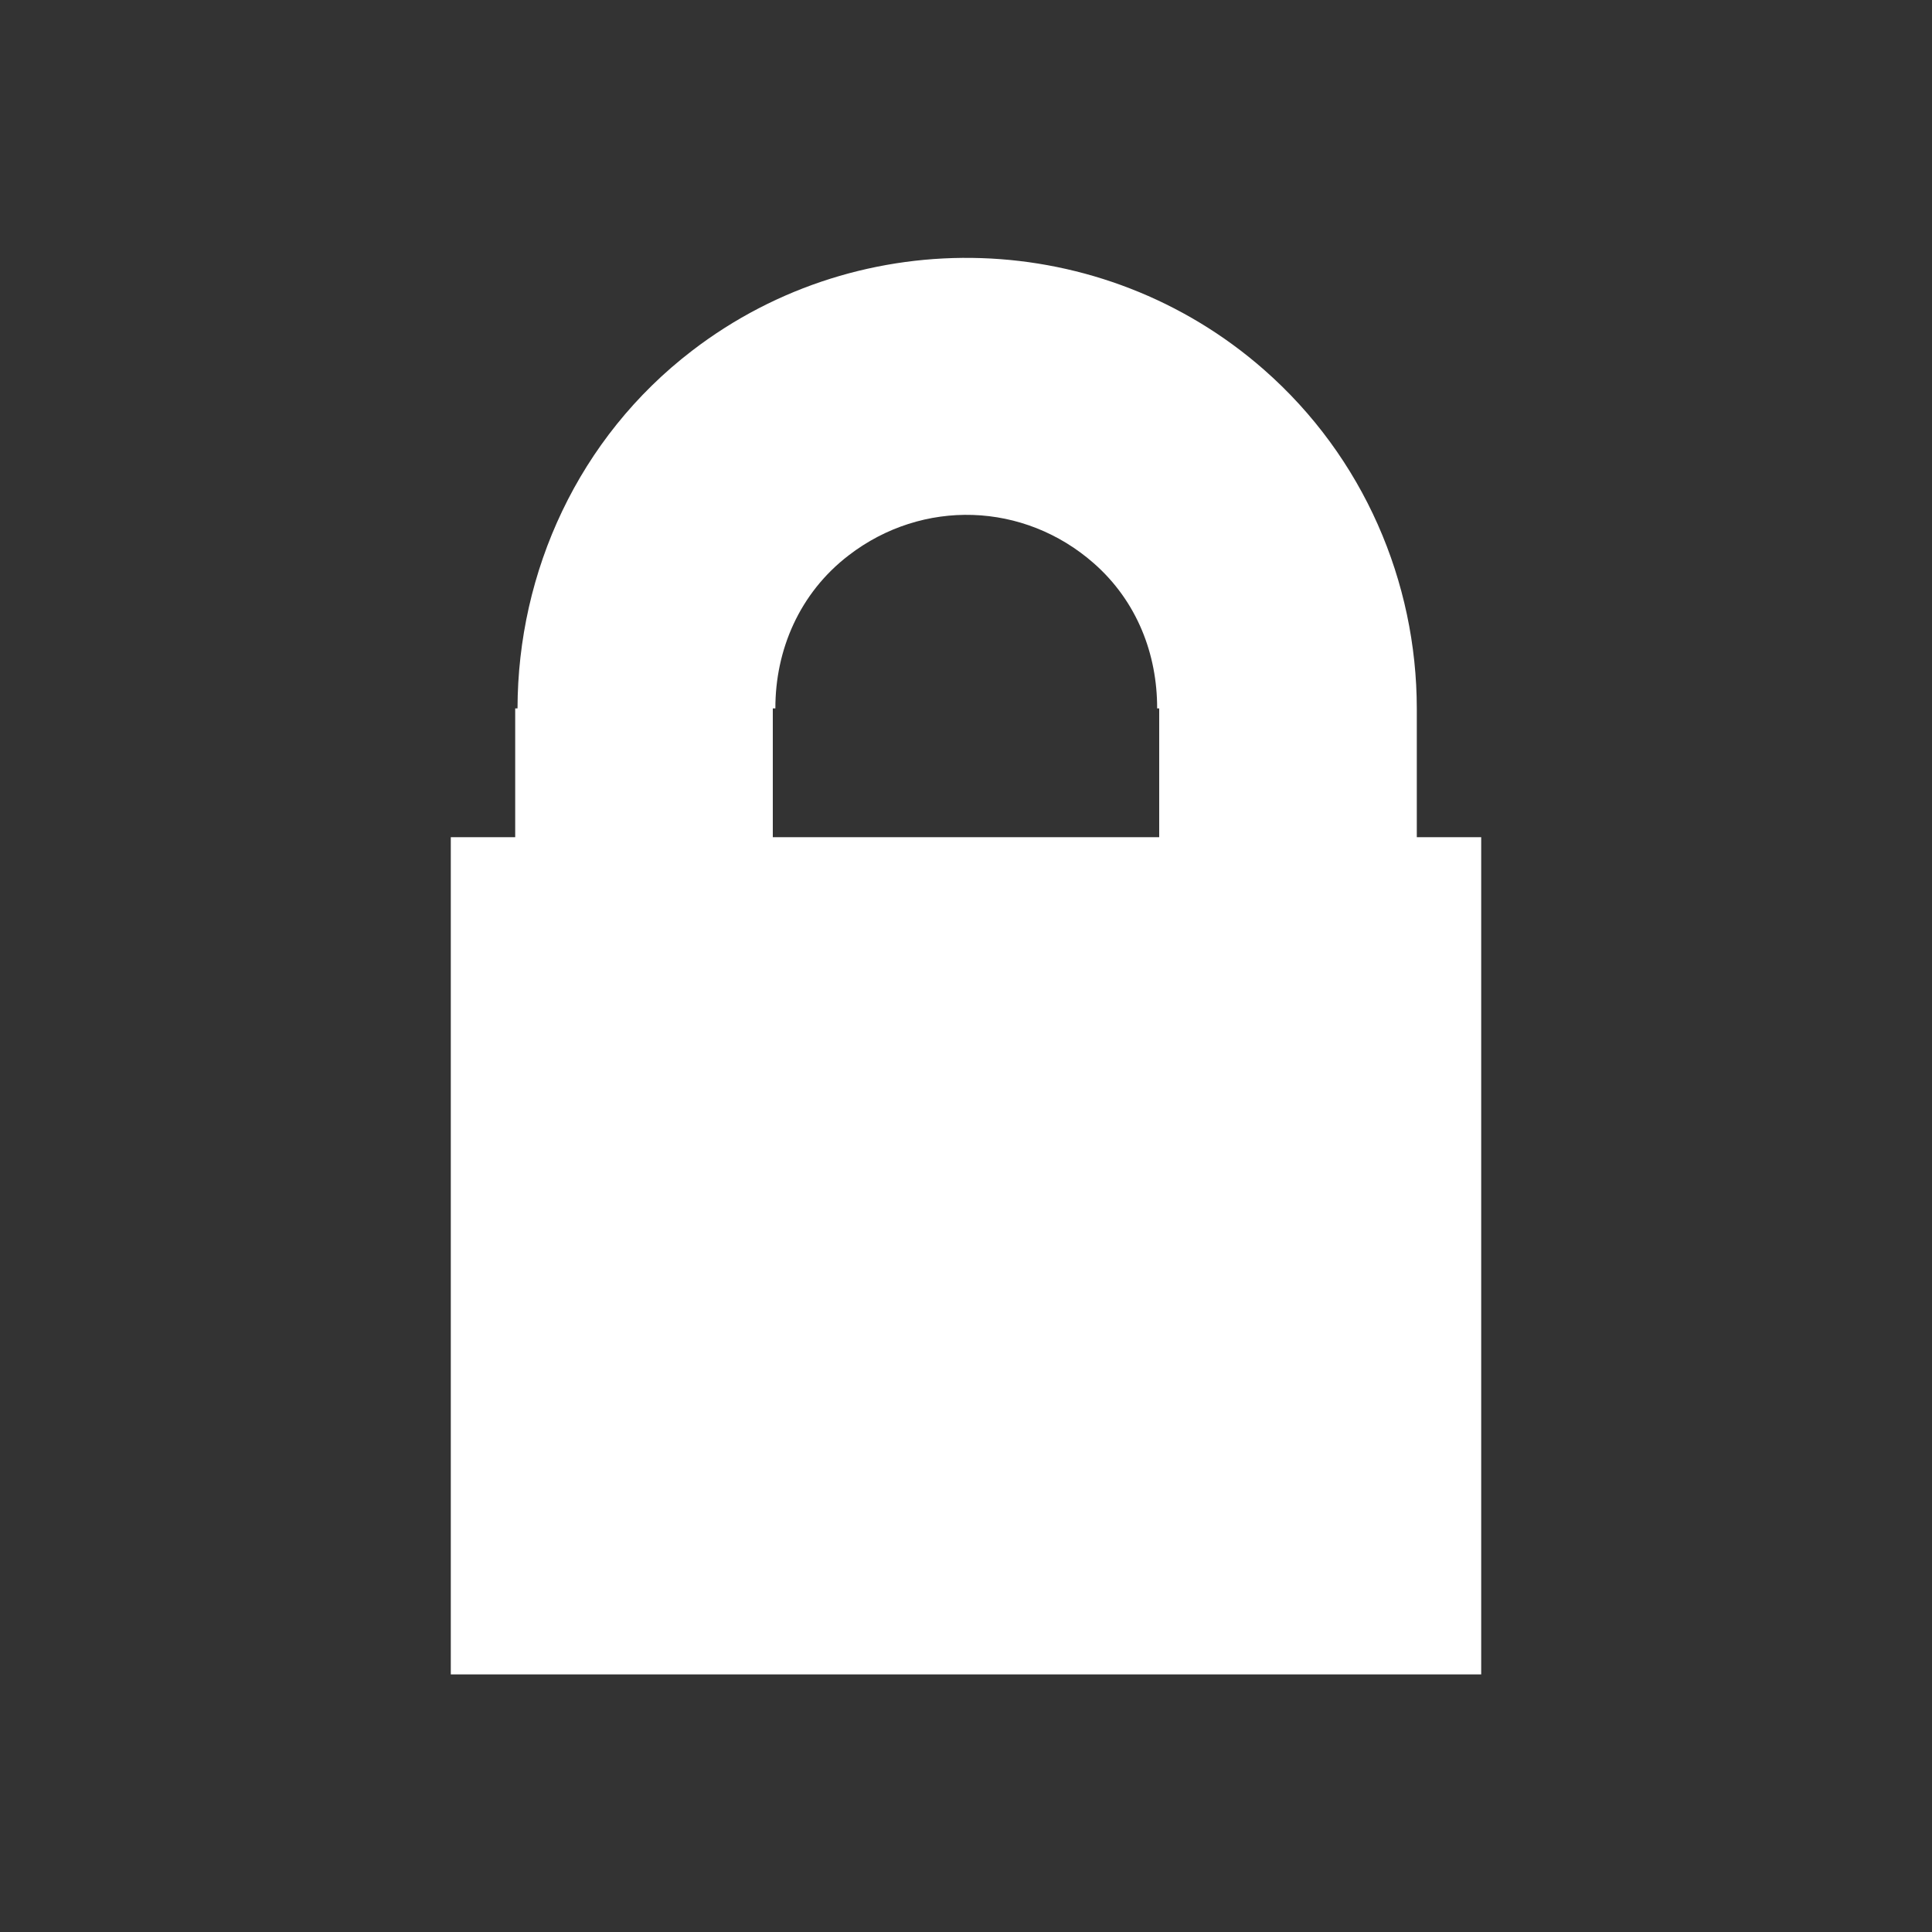
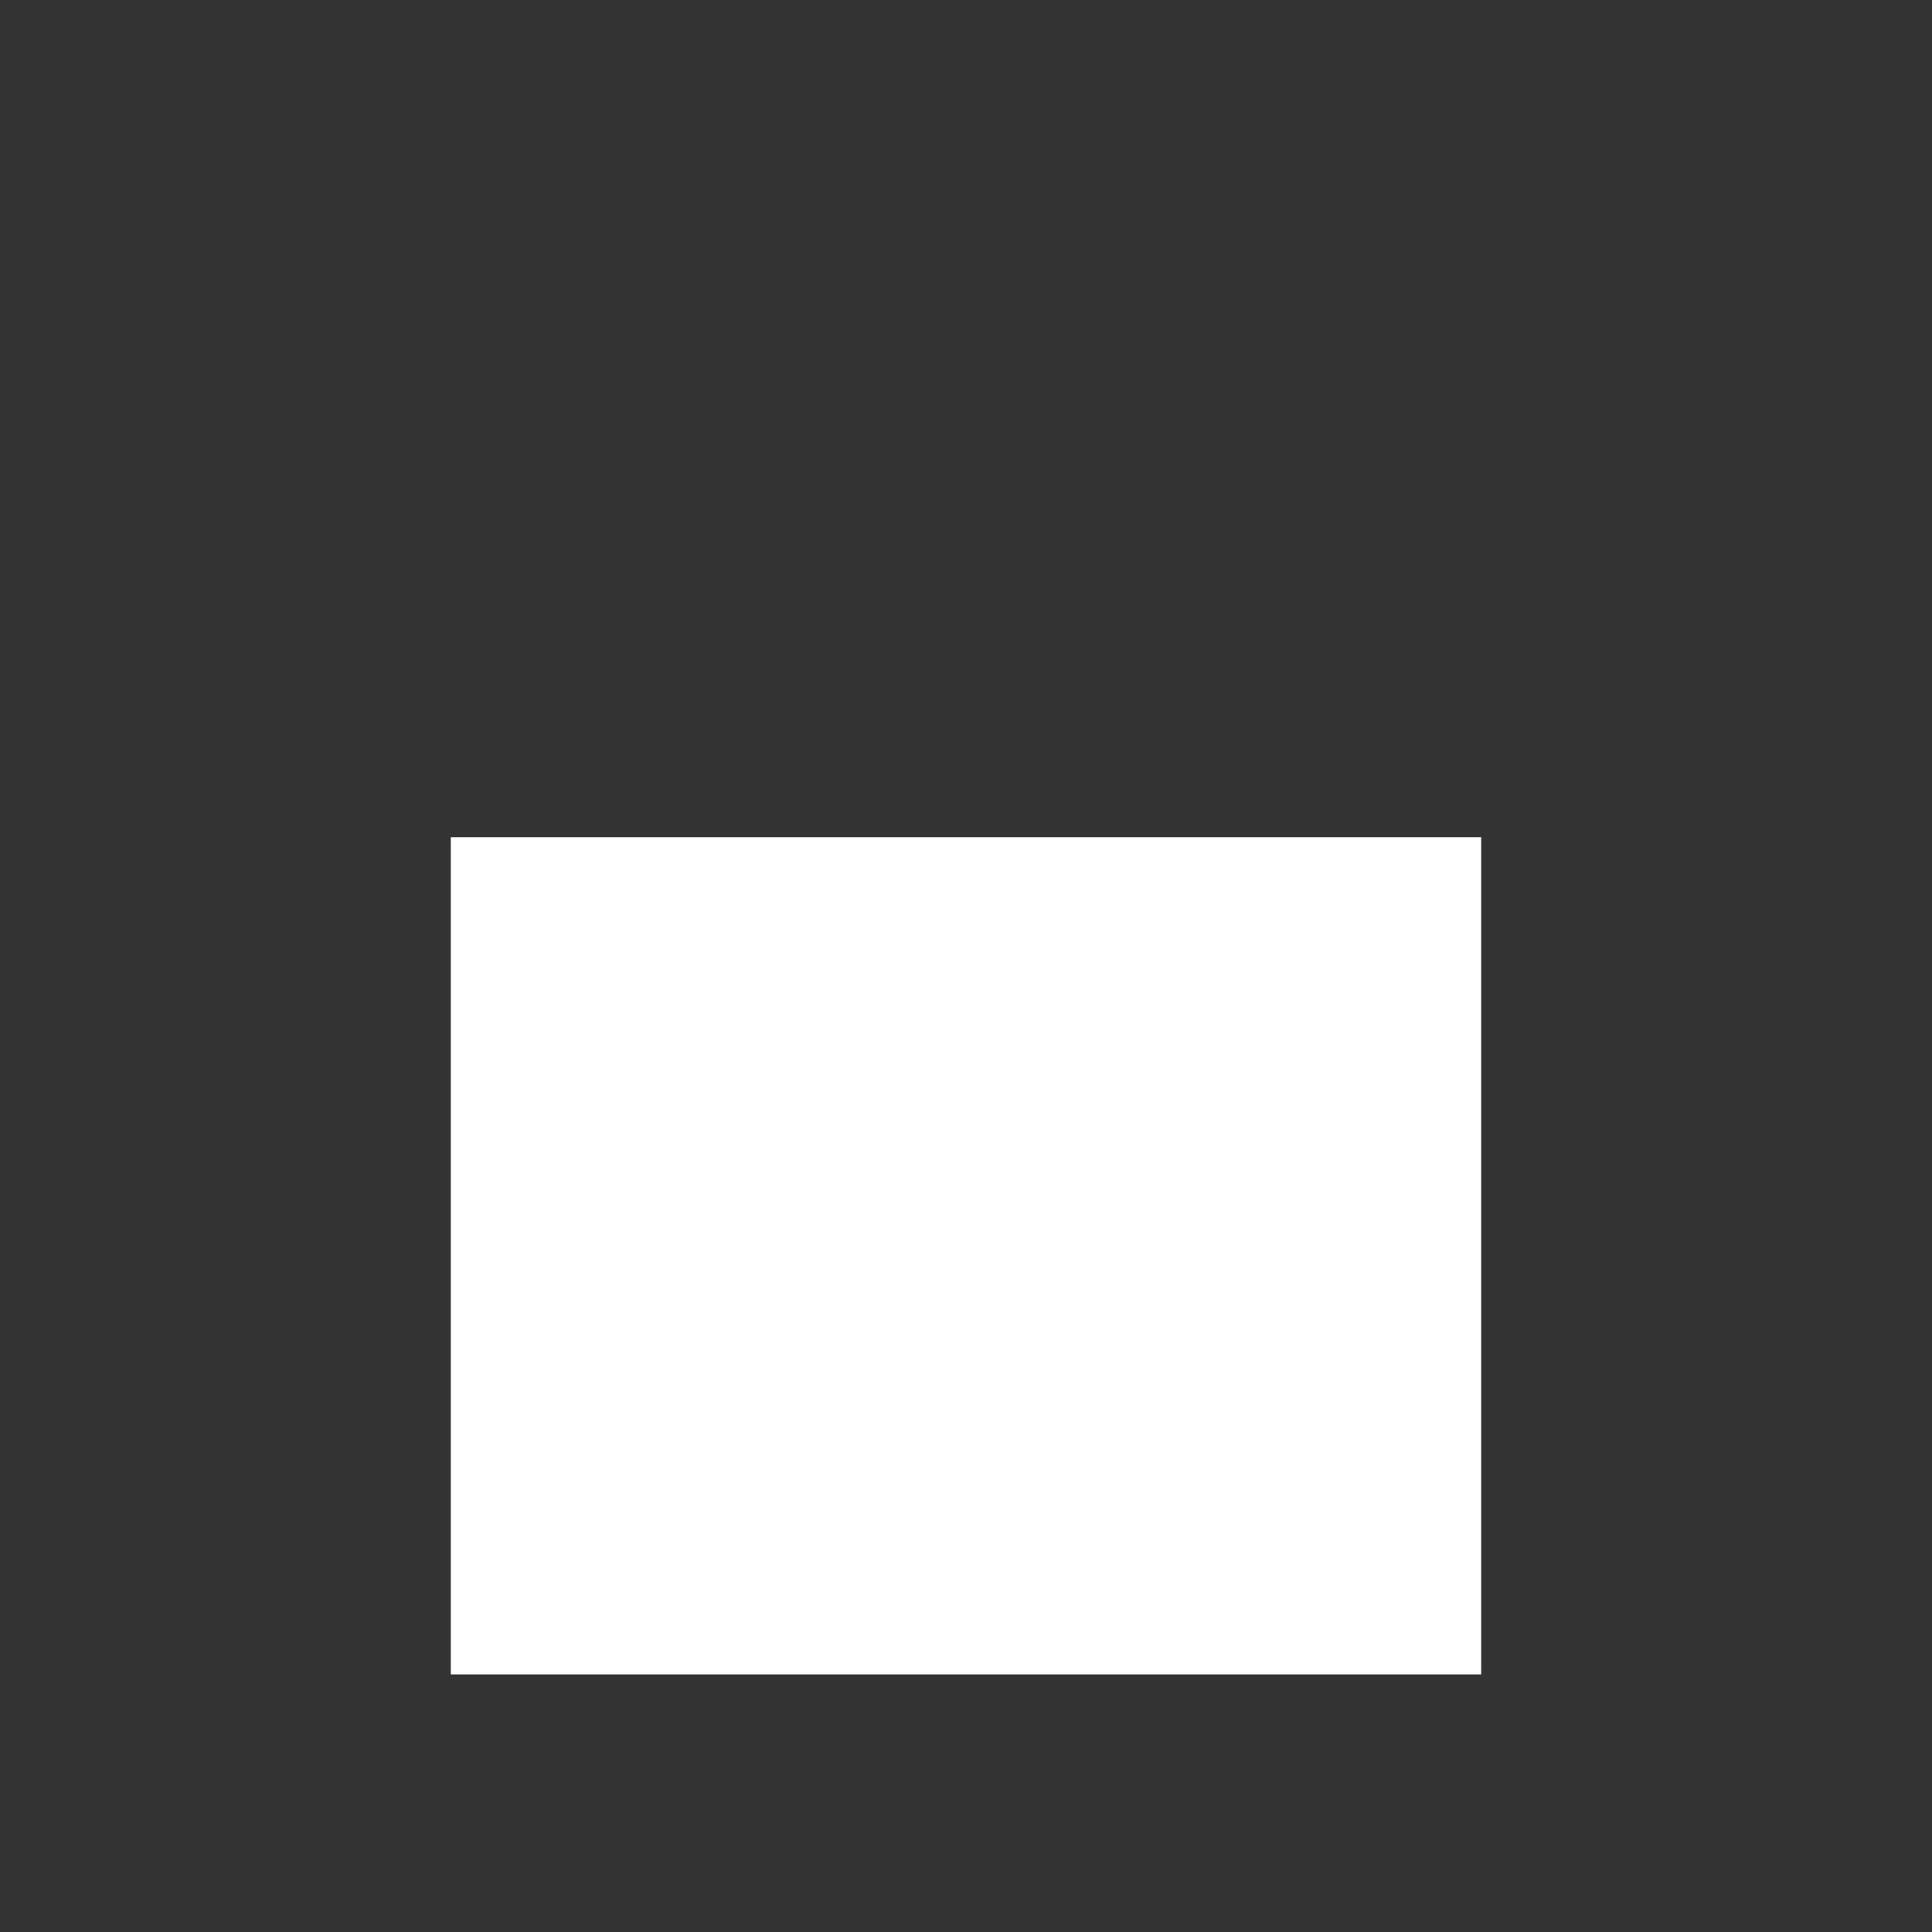
<svg xmlns="http://www.w3.org/2000/svg" xmlns:ns1="http://www.inkscape.org/namespaces/inkscape" xmlns:ns2="http://sodipodi.sourceforge.net/DTD/sodipodi-0.dtd" ns1:export-ydpi="96" ns1:export-xdpi="96" ns1:export-filename="/home/raster/C/th-efl/th/img/ic/lock-015.png" ns1:version="1.0 (4035a4fb49, 2020-05-01)" ns2:docname="lock.svg" viewBox="0 0 15 15" height="15" width="15" id="svg2" version="1.1">
  <rect x="0" y="0" width="15" height="15" fill="#333333" stroke="none" />
  <defs id="defs6" />
  <ns2:namedview ns1:bbox-nodes="true" ns1:snap-bbox="true" ns1:current-layer="g10" ns1:window-maximized="0" ns1:window-y="0" ns1:window-x="384" ns1:cy="7.5" ns1:cx="7.5" ns1:zoom="80.666667" showgrid="true" id="namedview4" ns1:window-height="1372" ns1:window-width="1920" ns1:pageshadow="2" ns1:pageopacity="0" guidetolerance="10" gridtolerance="10" objecttolerance="10" borderopacity="1" bordercolor="#666666" pagecolor="#404040" ns1:document-rotation="0">
    <ns1:grid spacingy="0.5" spacingx="0.5" id="grid837" type="xygrid" />
  </ns2:namedview>
  <g id="g10" ns1:label="Image" ns1:groupmode="layer">
    <rect style="fill:#ffffff;fill-opacity:1;stroke:none;stroke-width:3.406;stroke-linecap:round;stroke-linejoin:round" id="rect884" width="8" height="6.5" x="3.5" y="6.5" />
-     <path d="M 7.619 2.004 C 6.831 1.978 6.033 2.216 5.373 2.723 C 4.49 3.4 4.02 4.44 4.018 5.5 L 4 5.5 L 4 8.5 L 6 8.5 L 6 5.5 L 6.02 5.5 C 6.019 5.047 6.207 4.604 6.59 4.311 C 6.876 4.091 7.217 3.987 7.553 3.998 C 7.889 4.009 8.221 4.135 8.492 4.373 C 8.829 4.669 8.985 5.081 8.984 5.5 L 9 5.5 L 9 8.5 L 11 8.5 L 11 5.5 C 10.999 4.519 10.589 3.55 9.812 2.869 C 9.187 2.321 8.407 2.03 7.619 2.004 z " style="color:#000000;font-style:normal;font-variant:normal;font-weight:normal;font-stretch:normal;font-size:medium;line-height:normal;font-family:sans-serif;font-variant-ligatures:normal;font-variant-position:normal;font-variant-caps:normal;font-variant-numeric:normal;font-variant-alternates:normal;font-variant-east-asian:normal;font-feature-settings:normal;font-variation-settings:normal;text-indent:0;text-align:start;text-decoration:none;text-decoration-line:none;text-decoration-style:solid;text-decoration-color:#000000;letter-spacing:normal;word-spacing:normal;text-transform:none;writing-mode:lr-tb;direction:ltr;text-orientation:mixed;dominant-baseline:auto;baseline-shift:baseline;text-anchor:start;white-space:normal;shape-padding:0;shape-margin:0;inline-size:0;clip-rule:nonzero;display:inline;overflow:visible;visibility:visible;opacity:1;isolation:auto;mix-blend-mode:normal;color-interpolation:sRGB;color-interpolation-filters:linearRGB;solid-color:#000000;solid-opacity:1;vector-effect:none;fill:#ffffff;fill-opacity:1;fill-rule:nonzero;stroke:none;stroke-width:2;stroke-linecap:round;stroke-linejoin:round;stroke-miterlimit:4;stroke-dasharray:none;stroke-dashoffset:0;stroke-opacity:1;color-rendering:auto;image-rendering:auto;shape-rendering:auto;text-rendering:auto;enable-background:accumulate;stop-color:#000000;stop-opacity:1" id="path891" />
  </g>
</svg>